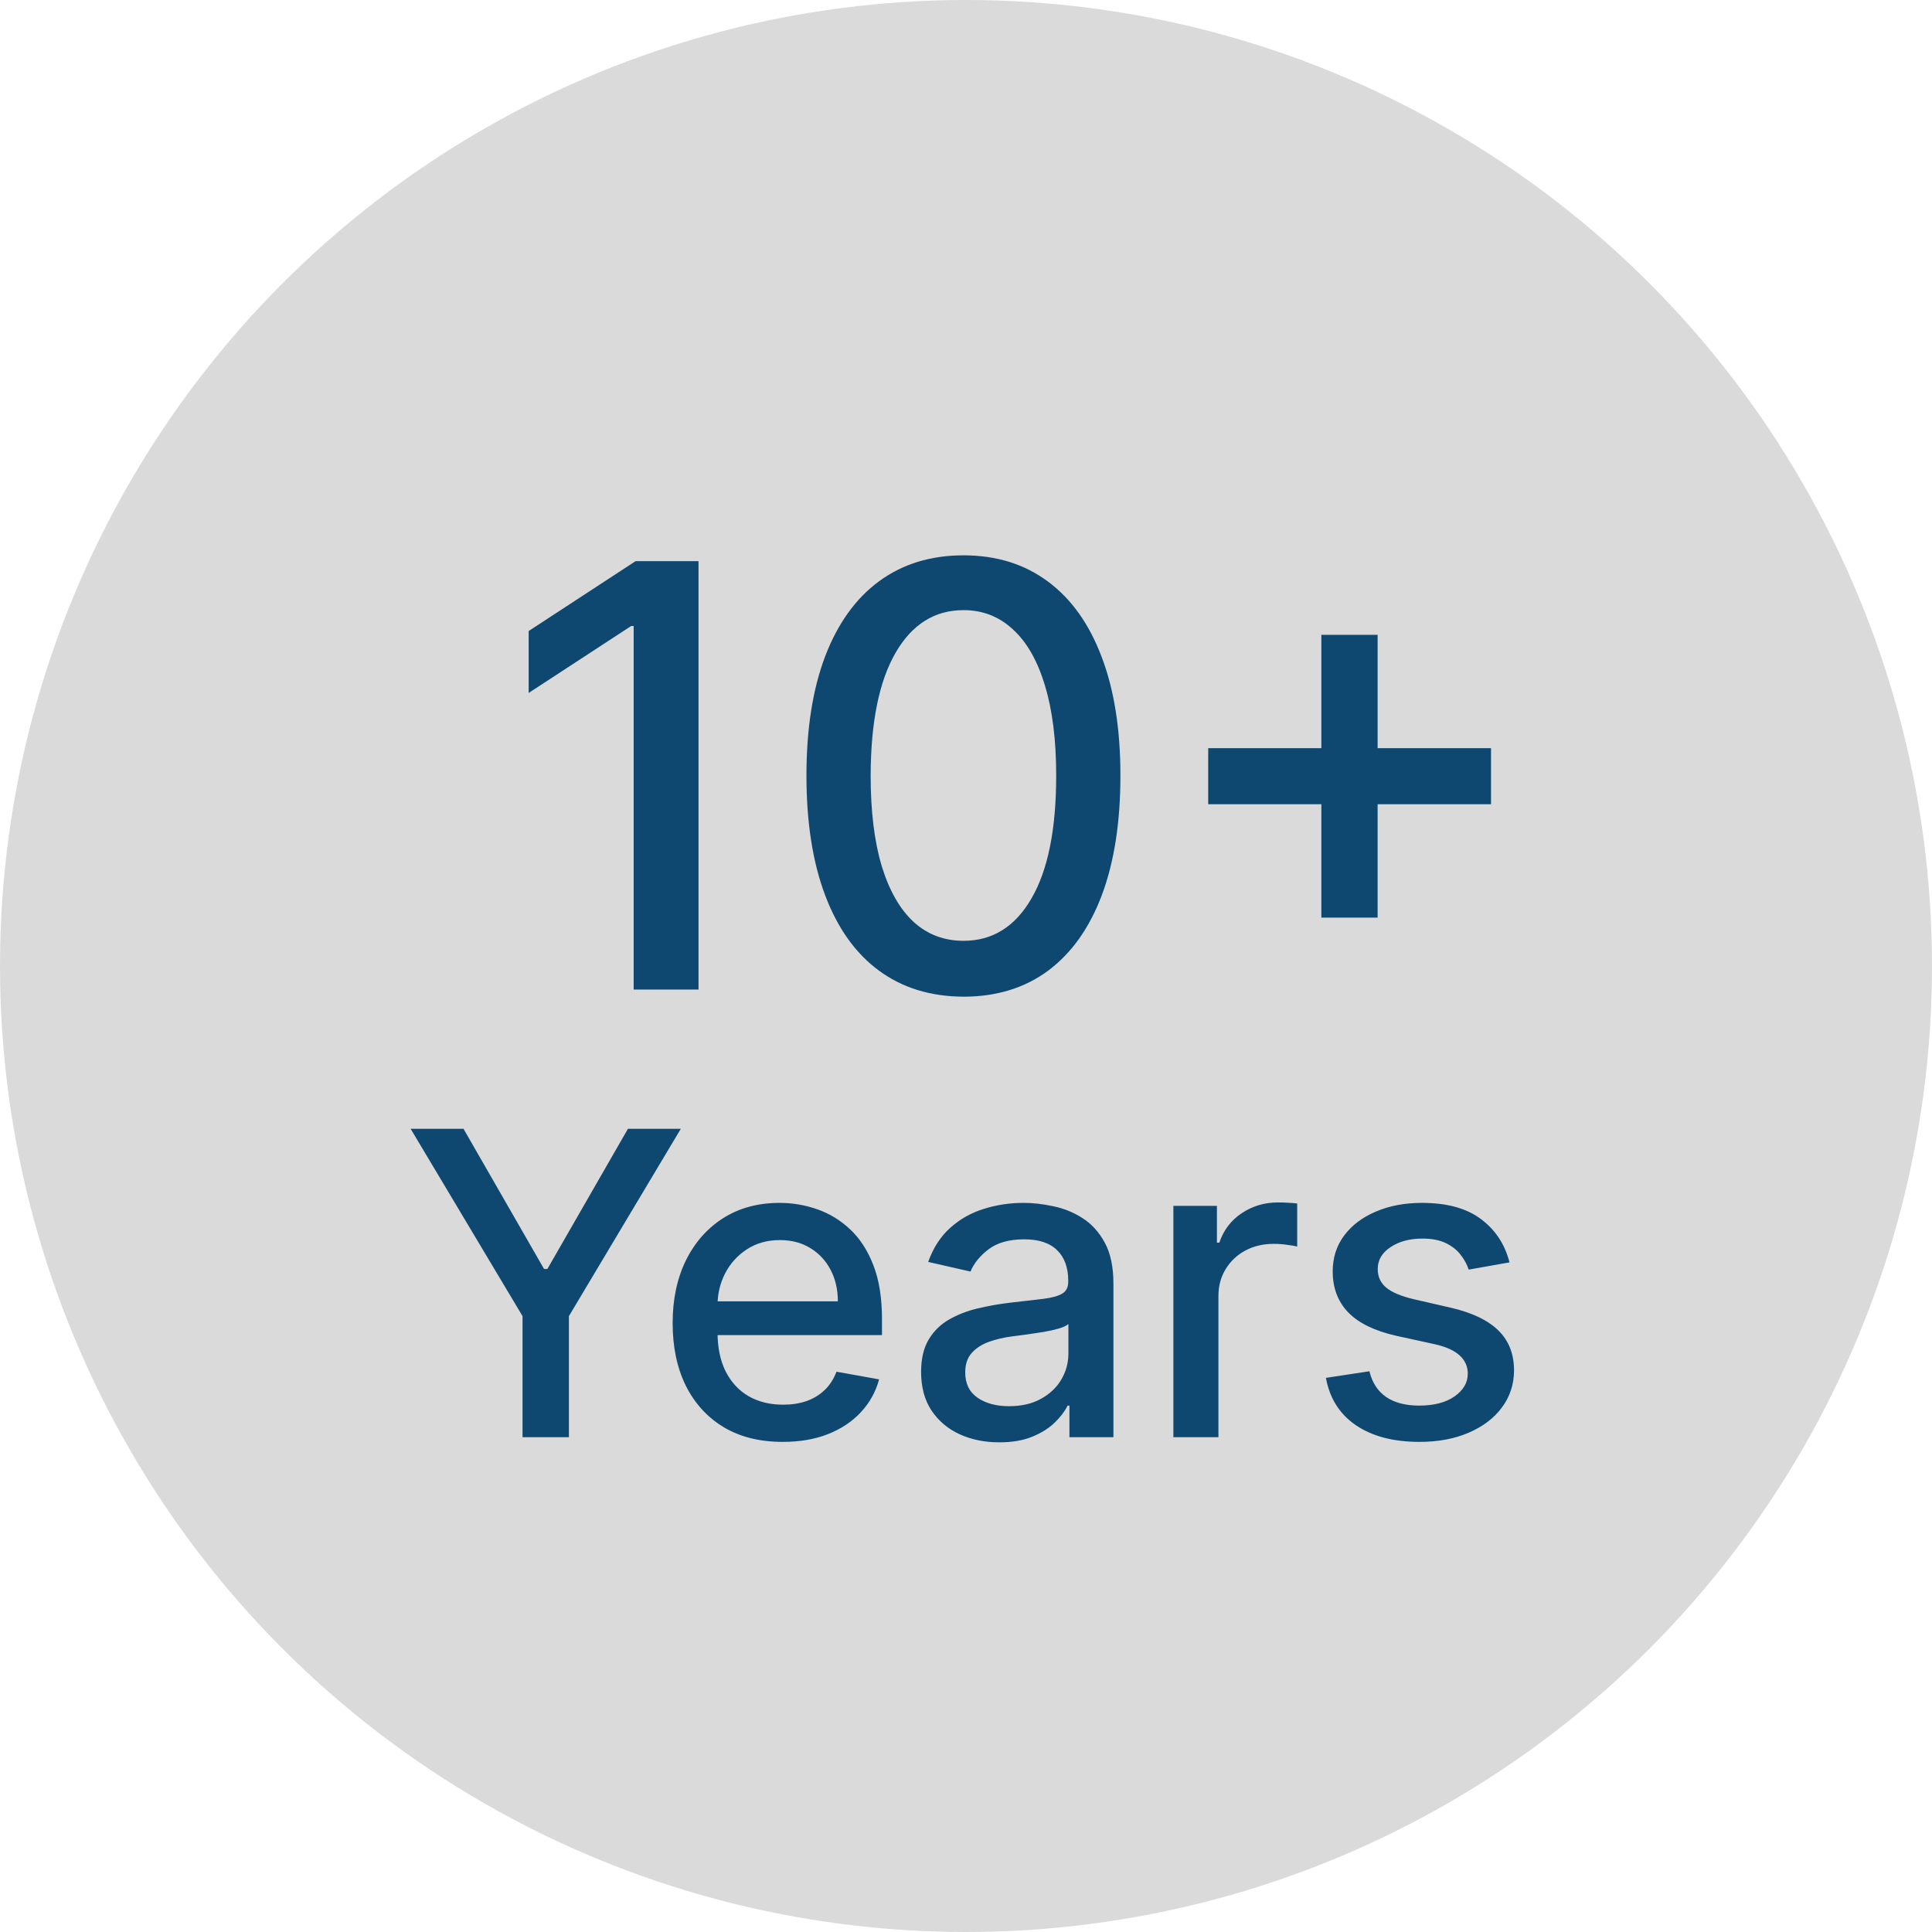
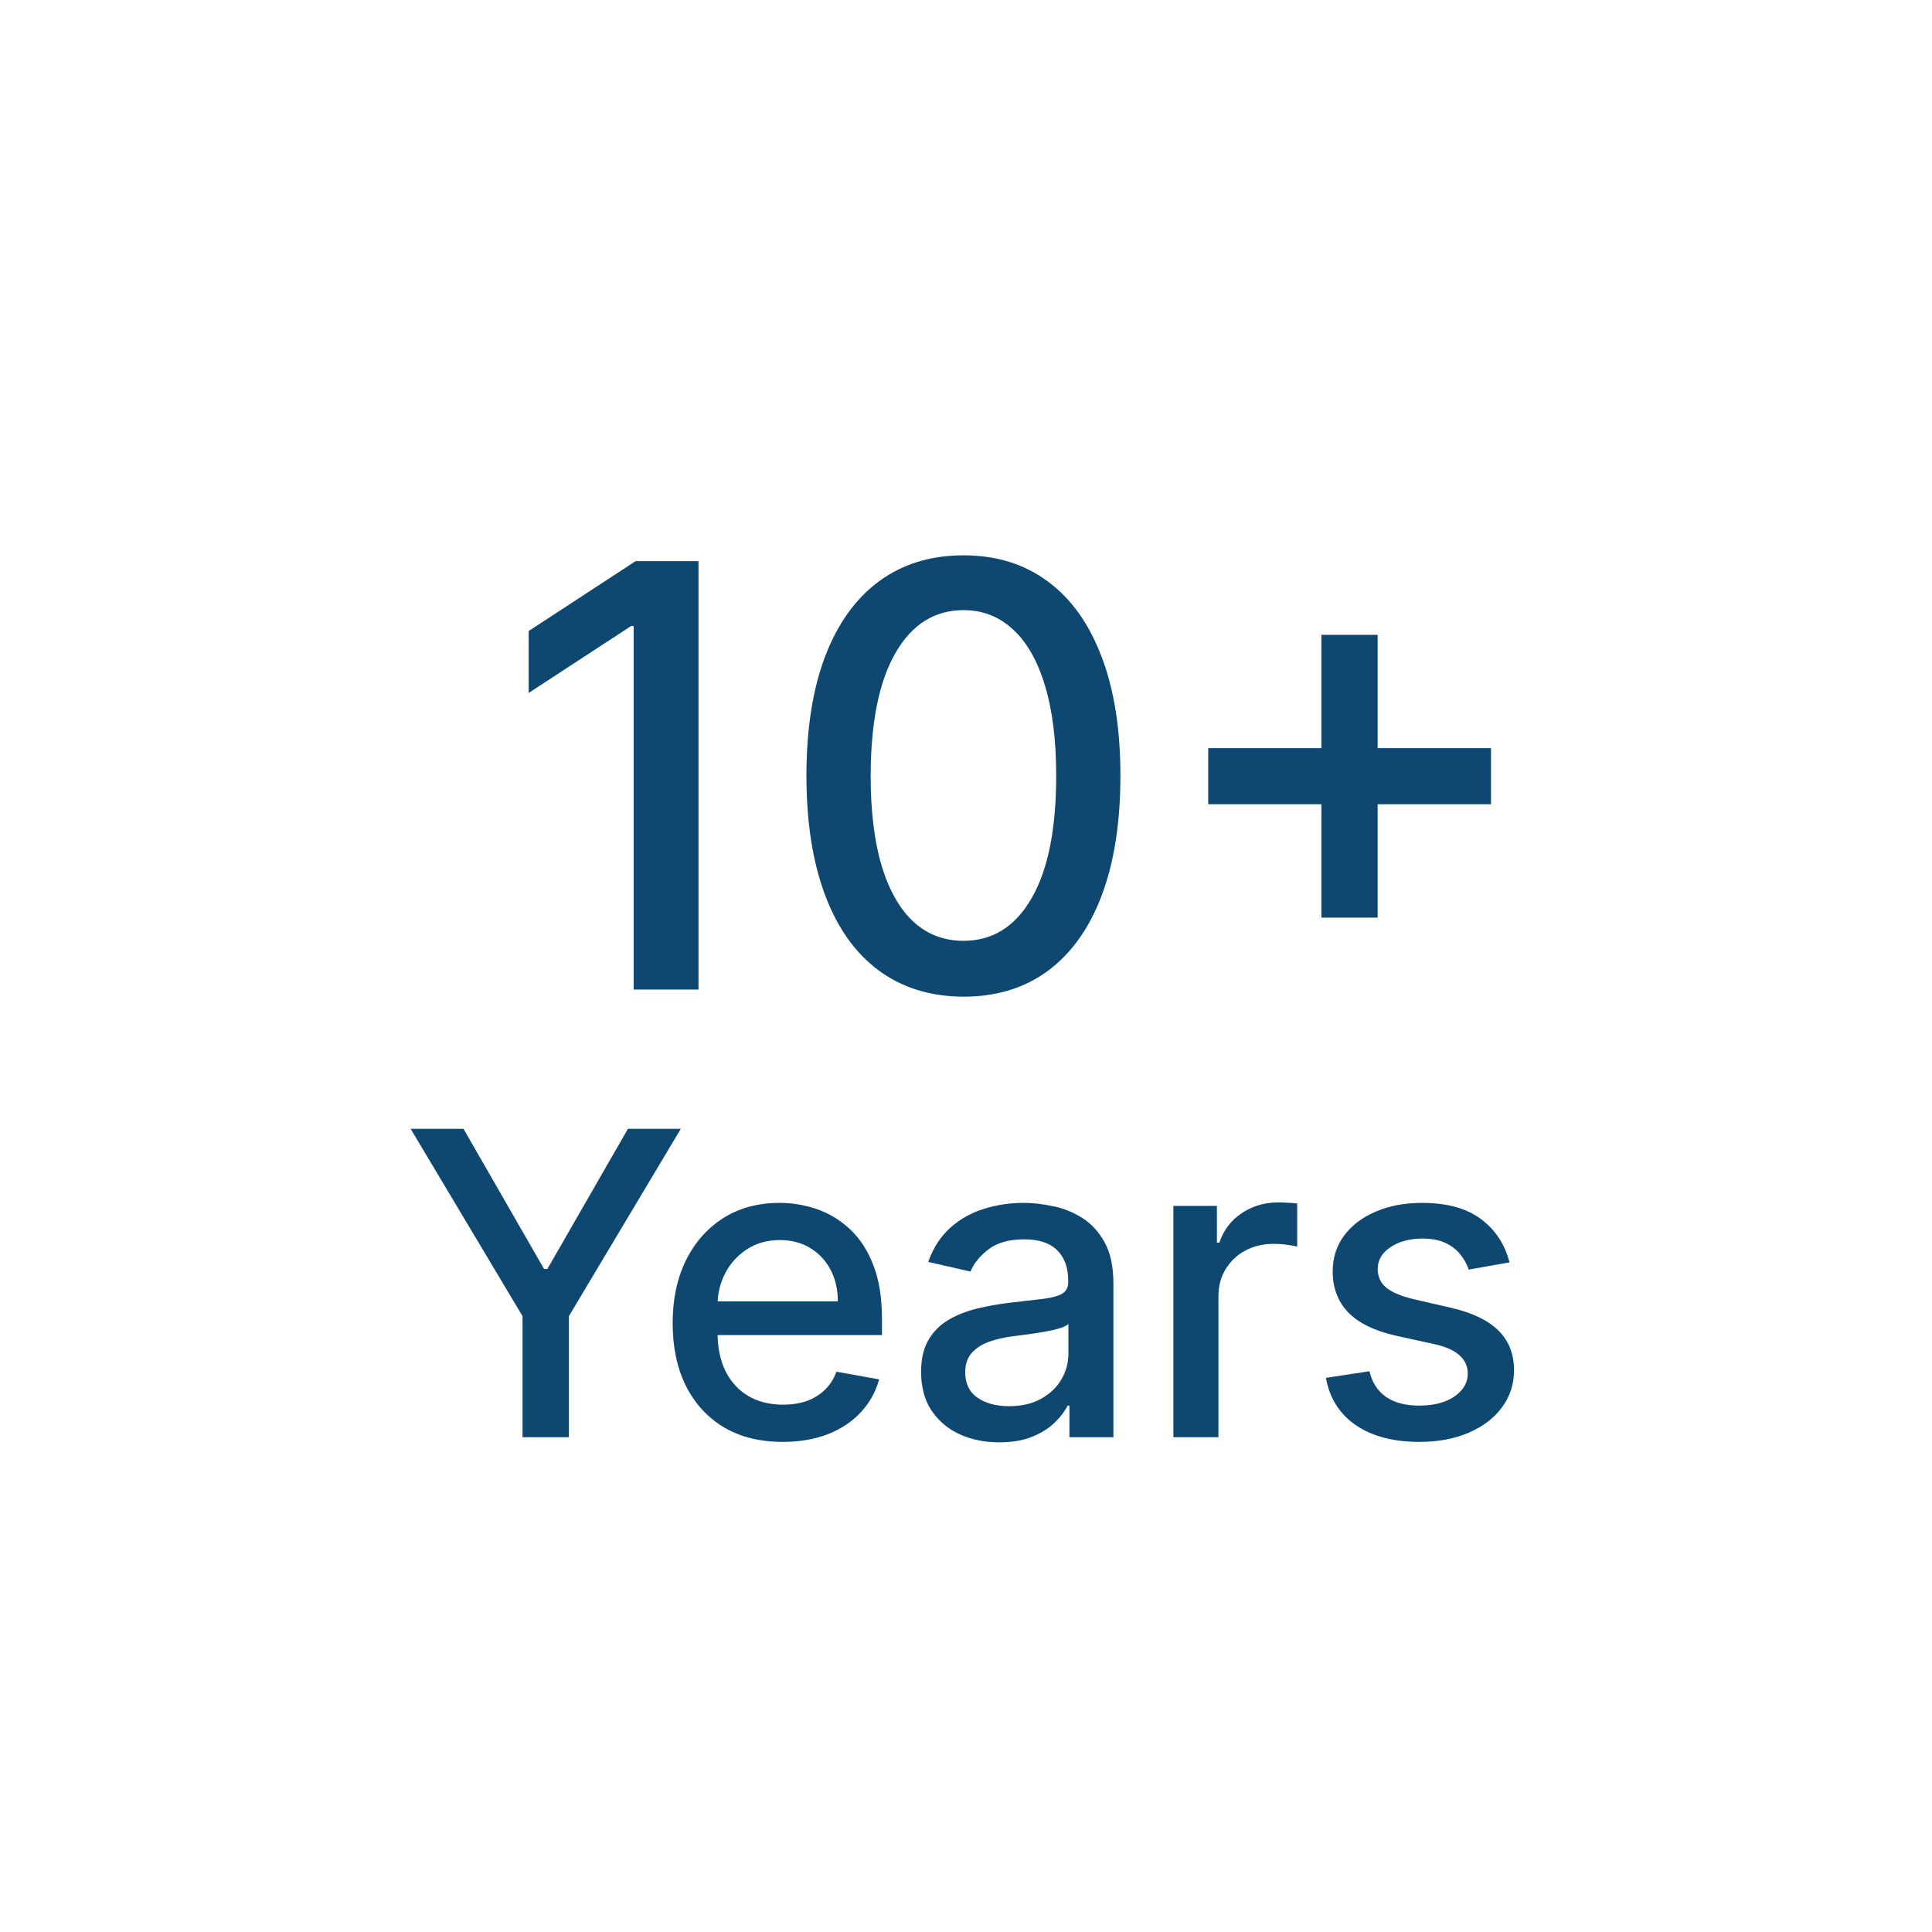
<svg xmlns="http://www.w3.org/2000/svg" width="82" height="82" viewBox="0 0 82 82" fill="none">
-   <circle cx="41" cy="41" r="41" fill="#DADADA" />
  <path d="M29.647 23.818V42H26.895V26.57H26.788L22.438 29.411V26.783L26.975 23.818H29.647ZM40.895 42.302C39.492 42.296 38.294 41.926 37.3 41.192C36.305 40.458 35.545 39.39 35.018 37.987C34.491 36.584 34.228 34.895 34.228 32.918C34.228 30.947 34.491 29.263 35.018 27.866C35.551 26.47 36.314 25.404 37.309 24.671C38.309 23.937 39.504 23.57 40.895 23.57C42.286 23.57 43.479 23.939 44.473 24.679C45.467 25.413 46.228 26.479 46.755 27.875C47.287 29.266 47.554 30.947 47.554 32.918C47.554 34.901 47.29 36.593 46.764 37.996C46.237 39.393 45.476 40.461 44.482 41.201C43.488 41.935 42.292 42.302 40.895 42.302ZM40.895 39.931C42.126 39.931 43.088 39.331 43.781 38.129C44.479 36.928 44.828 35.191 44.828 32.918C44.828 31.409 44.668 30.133 44.349 29.092C44.035 28.044 43.582 27.251 42.99 26.712C42.404 26.168 41.706 25.896 40.895 25.896C39.67 25.896 38.708 26.499 38.01 27.707C37.312 28.914 36.959 30.651 36.953 32.918C36.953 34.433 37.11 35.715 37.424 36.762C37.744 37.804 38.196 38.594 38.782 39.133C39.368 39.665 40.073 39.931 40.895 39.931ZM56.083 38.946V26.943H58.471V38.946H56.083ZM51.28 34.134V31.755H63.283V34.134H51.28Z" fill="#0E4870" />
  <path d="M17.428 47.909H19.672L23.092 53.86H23.232L26.652 47.909H28.896L24.146 55.861V61H22.178V55.861L17.428 47.909ZM33.221 61.198C32.254 61.198 31.421 60.992 30.722 60.578C30.027 60.16 29.491 59.575 29.111 58.82C28.736 58.062 28.549 57.173 28.549 56.155C28.549 55.149 28.736 54.263 29.111 53.496C29.491 52.729 30.019 52.13 30.697 51.7C31.378 51.269 32.175 51.054 33.087 51.054C33.641 51.054 34.178 51.146 34.698 51.329C35.218 51.512 35.684 51.8 36.098 52.192C36.511 52.584 36.837 53.093 37.076 53.719C37.315 54.342 37.434 55.098 37.434 55.989V56.666H29.629V55.234H35.561C35.561 54.731 35.459 54.286 35.254 53.898C35.05 53.506 34.762 53.197 34.391 52.972C34.025 52.746 33.594 52.633 33.1 52.633C32.563 52.633 32.094 52.765 31.694 53.029C31.297 53.289 30.991 53.63 30.773 54.052C30.56 54.469 30.454 54.923 30.454 55.413V56.532C30.454 57.188 30.569 57.746 30.799 58.207C31.033 58.667 31.359 59.019 31.777 59.261C32.194 59.5 32.682 59.619 33.241 59.619C33.603 59.619 33.933 59.568 34.231 59.466C34.53 59.359 34.788 59.202 35.005 58.993C35.222 58.784 35.388 58.526 35.503 58.219L37.312 58.545C37.167 59.078 36.907 59.545 36.532 59.945C36.162 60.342 35.695 60.651 35.133 60.872C34.574 61.09 33.937 61.198 33.221 61.198ZM42.412 61.217C41.789 61.217 41.227 61.102 40.724 60.872C40.221 60.638 39.823 60.299 39.529 59.856C39.239 59.413 39.094 58.869 39.094 58.226C39.094 57.672 39.201 57.216 39.414 56.858C39.627 56.5 39.914 56.217 40.277 56.008C40.639 55.799 41.044 55.641 41.491 55.535C41.939 55.428 42.395 55.347 42.859 55.292C43.447 55.224 43.924 55.168 44.291 55.126C44.657 55.079 44.924 55.004 45.09 54.902C45.256 54.8 45.339 54.633 45.339 54.403V54.359C45.339 53.8 45.181 53.368 44.866 53.061C44.555 52.754 44.091 52.601 43.473 52.601C42.829 52.601 42.322 52.744 41.951 53.029C41.585 53.31 41.331 53.624 41.191 53.969L39.395 53.56C39.608 52.963 39.919 52.481 40.328 52.115C40.741 51.744 41.216 51.476 41.753 51.31C42.29 51.139 42.855 51.054 43.447 51.054C43.839 51.054 44.255 51.101 44.694 51.195C45.137 51.284 45.55 51.45 45.934 51.693C46.321 51.936 46.639 52.283 46.886 52.735C47.133 53.182 47.257 53.764 47.257 54.48V61H45.39V59.658H45.314C45.19 59.905 45.005 60.148 44.758 60.386C44.51 60.625 44.193 60.823 43.805 60.981C43.417 61.139 42.953 61.217 42.412 61.217ZM42.827 59.683C43.355 59.683 43.807 59.579 44.182 59.37C44.561 59.161 44.849 58.889 45.045 58.552C45.245 58.211 45.346 57.847 45.346 57.459V56.193C45.277 56.261 45.145 56.325 44.949 56.385C44.758 56.44 44.538 56.489 44.291 56.532C44.044 56.57 43.803 56.606 43.569 56.641C43.334 56.67 43.138 56.696 42.98 56.717C42.61 56.764 42.271 56.843 41.964 56.954C41.662 57.065 41.419 57.224 41.235 57.433C41.056 57.638 40.967 57.91 40.967 58.251C40.967 58.724 41.142 59.082 41.491 59.325C41.841 59.564 42.286 59.683 42.827 59.683ZM49.802 61V51.182H51.65V52.742H51.752C51.931 52.213 52.246 51.798 52.698 51.495C53.154 51.188 53.67 51.035 54.245 51.035C54.364 51.035 54.505 51.039 54.667 51.048C54.833 51.056 54.963 51.067 55.057 51.08V52.908C54.98 52.886 54.844 52.863 54.648 52.837C54.452 52.807 54.255 52.793 54.059 52.793C53.608 52.793 53.205 52.889 52.851 53.08C52.502 53.268 52.225 53.53 52.02 53.867C51.816 54.199 51.714 54.578 51.714 55.004V61H49.802ZM64.068 53.579L62.336 53.886C62.263 53.664 62.148 53.453 61.99 53.253C61.837 53.053 61.628 52.889 61.364 52.761C61.1 52.633 60.77 52.569 60.373 52.569C59.832 52.569 59.38 52.69 59.018 52.933C58.656 53.172 58.475 53.481 58.475 53.86C58.475 54.188 58.596 54.452 58.839 54.653C59.082 54.853 59.474 55.017 60.015 55.145L61.575 55.503C62.478 55.712 63.152 56.033 63.595 56.468C64.038 56.903 64.26 57.467 64.26 58.162C64.26 58.75 64.089 59.274 63.748 59.734C63.412 60.19 62.941 60.548 62.336 60.808C61.735 61.068 61.038 61.198 60.245 61.198C59.146 61.198 58.249 60.964 57.554 60.495C56.86 60.022 56.434 59.351 56.276 58.481L58.123 58.2C58.238 58.682 58.475 59.046 58.833 59.293C59.191 59.536 59.657 59.658 60.233 59.658C60.859 59.658 61.36 59.528 61.735 59.268C62.11 59.004 62.297 58.682 62.297 58.303C62.297 57.996 62.182 57.738 61.952 57.529C61.726 57.32 61.379 57.163 60.91 57.056L59.248 56.692C58.332 56.483 57.654 56.151 57.216 55.695C56.781 55.239 56.564 54.661 56.564 53.962C56.564 53.383 56.725 52.876 57.049 52.441C57.373 52.006 57.821 51.668 58.392 51.425C58.963 51.178 59.617 51.054 60.354 51.054C61.415 51.054 62.25 51.284 62.86 51.744C63.469 52.2 63.872 52.812 64.068 53.579Z" fill="#0E4870" />
</svg>